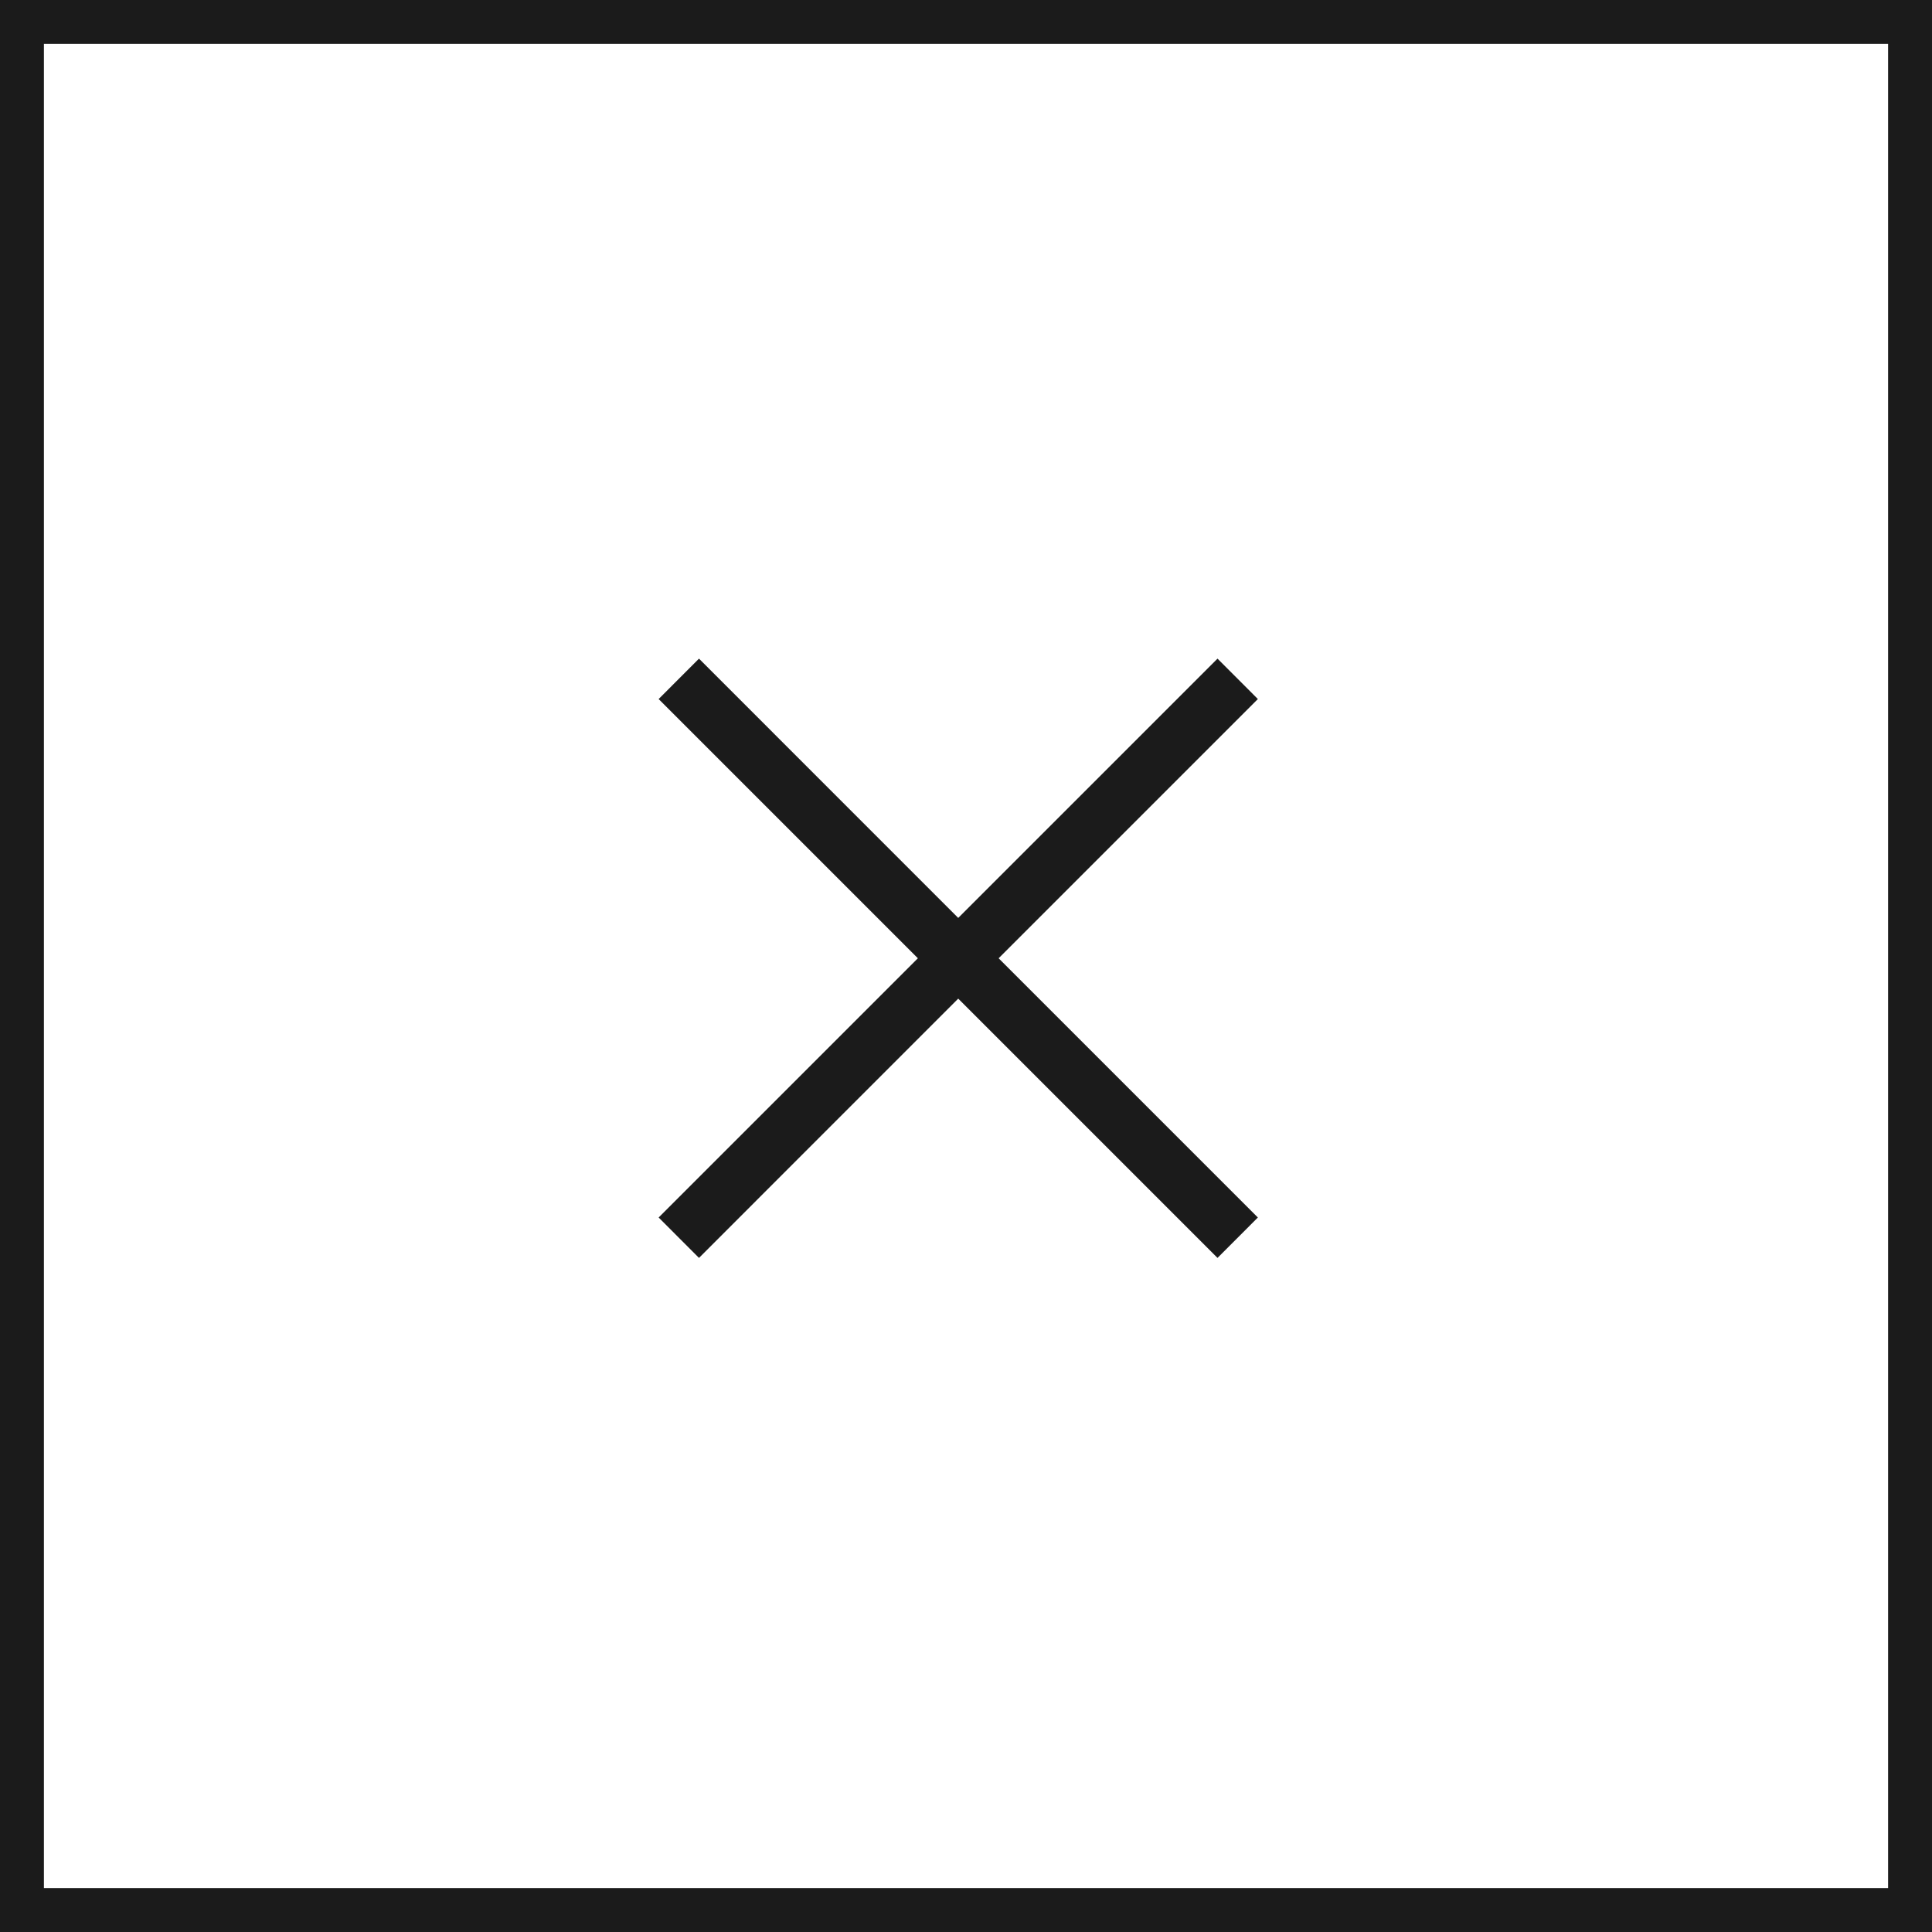
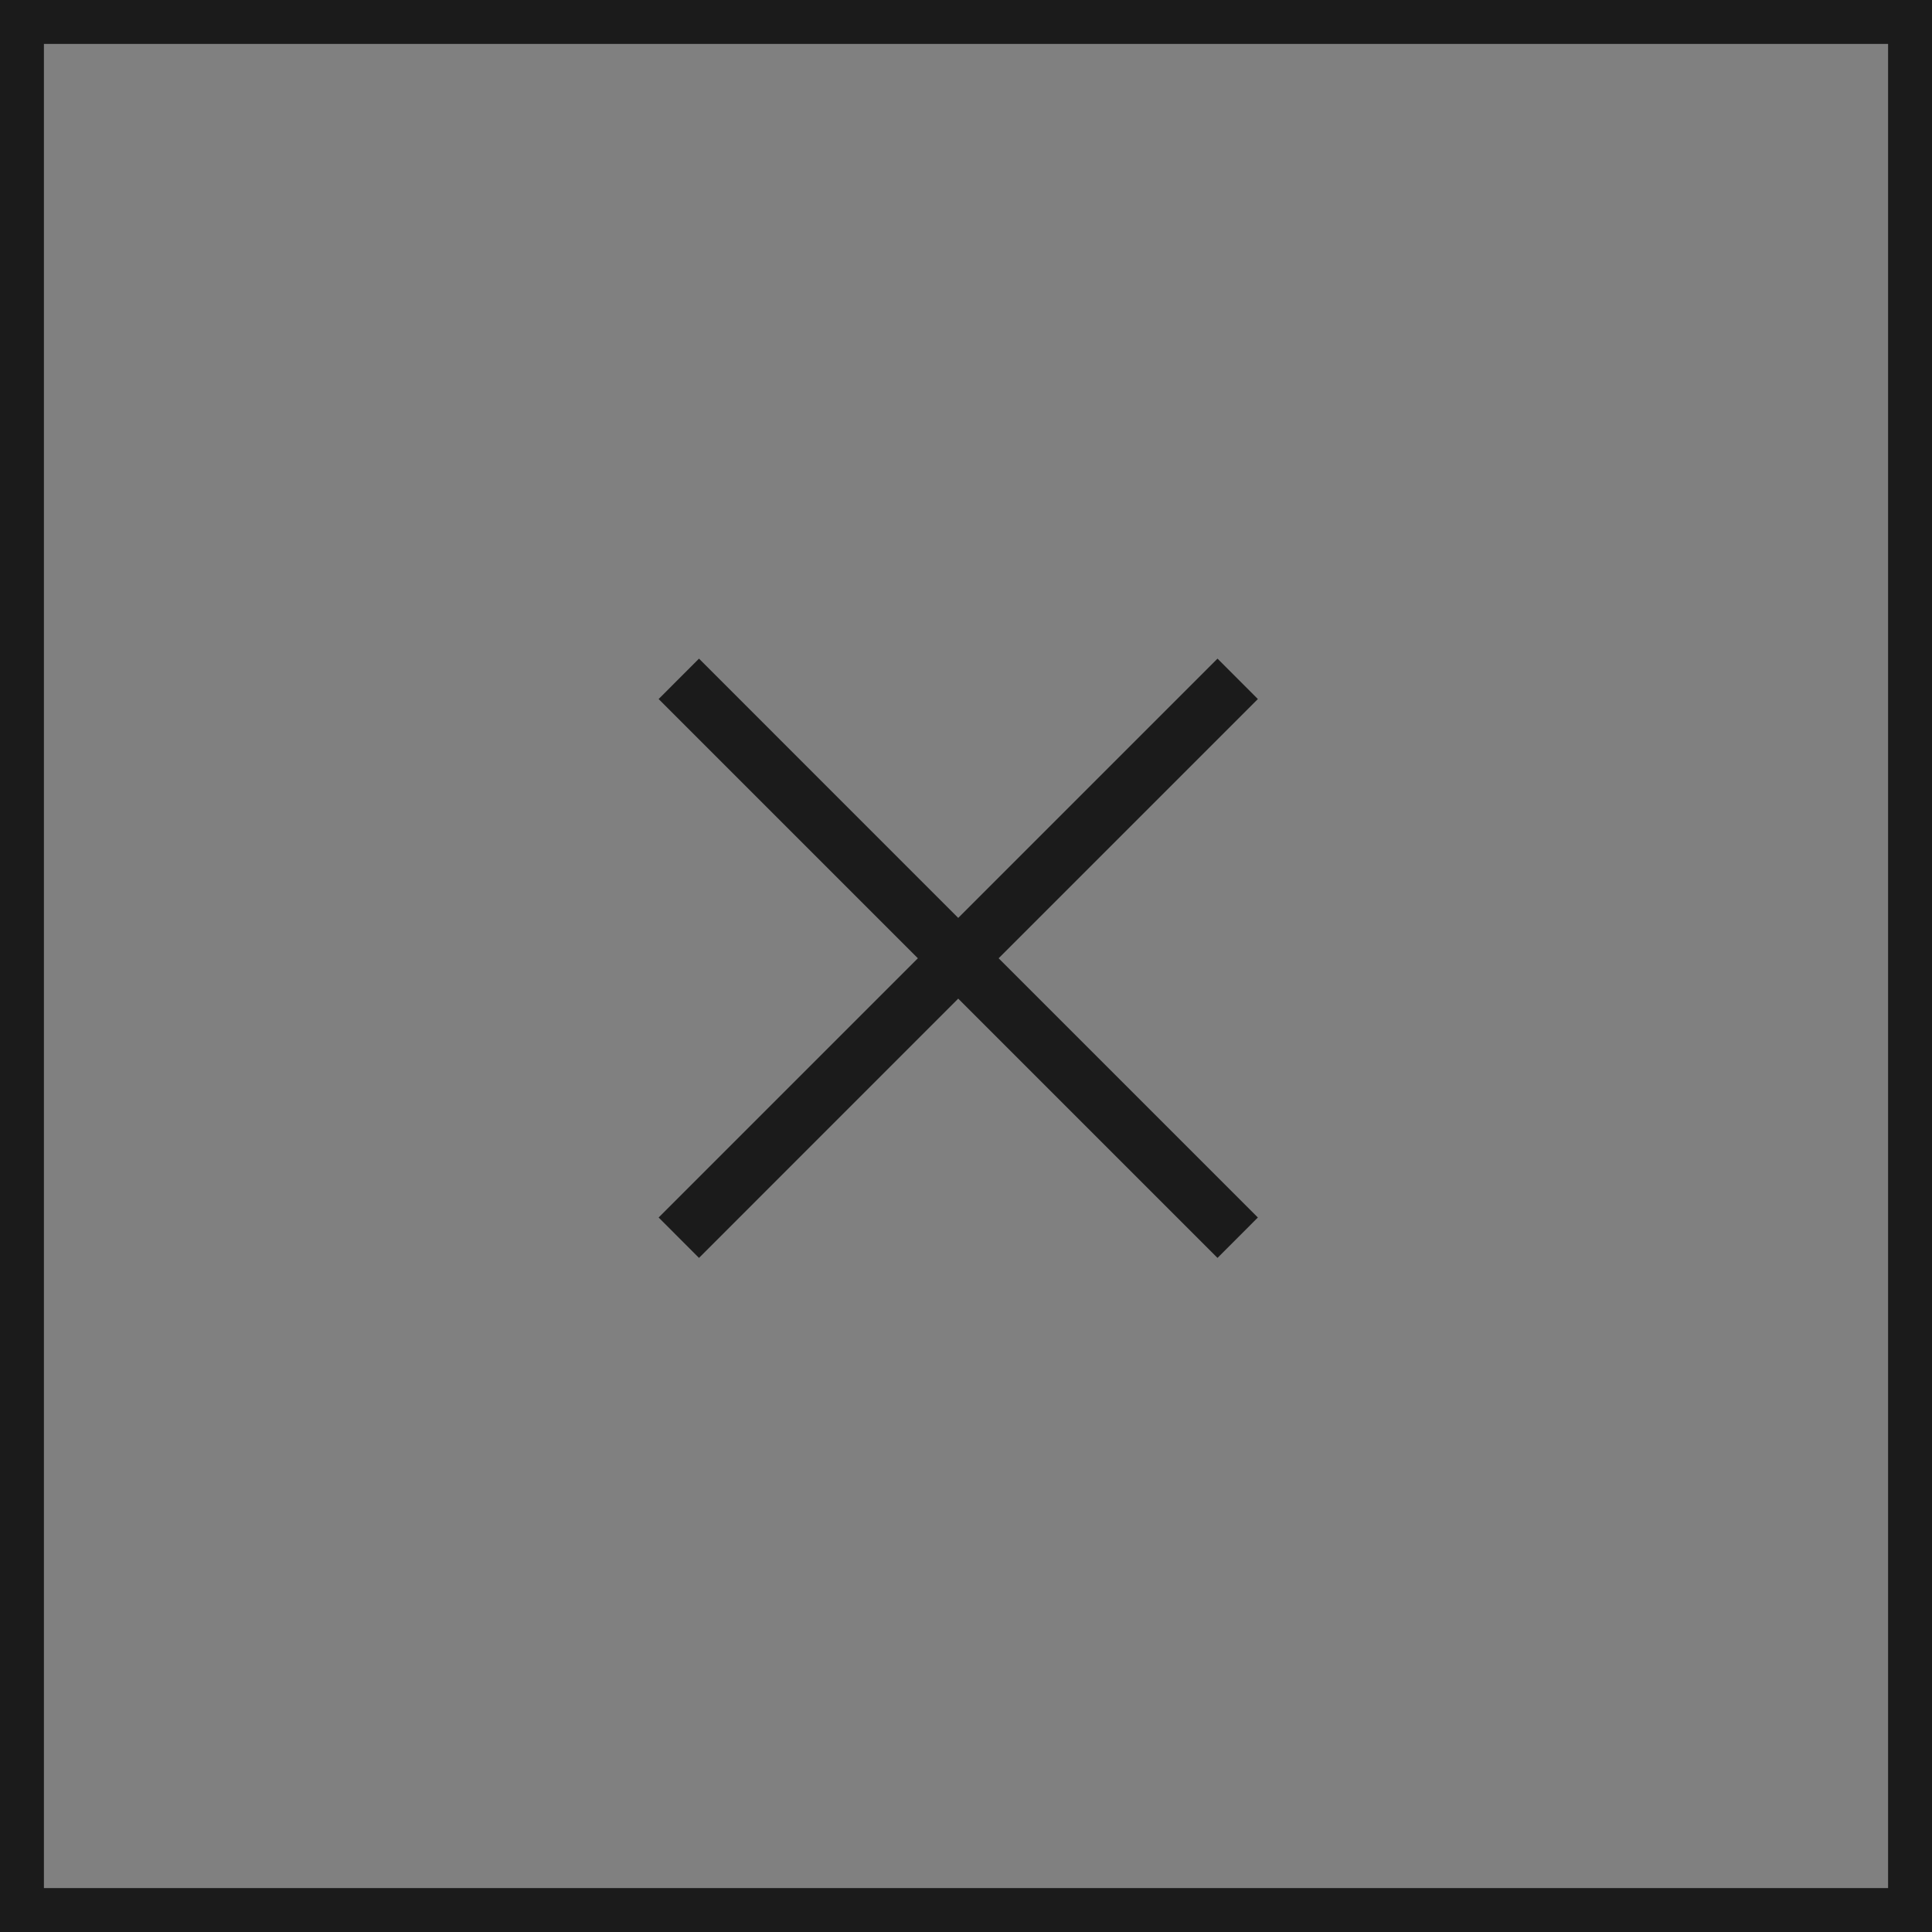
<svg xmlns="http://www.w3.org/2000/svg" width="44" height="44" viewBox="0 0 44 44" fill="none">
  <rect x="0" y="0" width="44" height="44" fill="#808080" stroke="none" />
-   <rect x="0.5" y="0.5" width="43" height="43" fill="white" />
  <rect x="0.5" y="0.5" width="43" height="43" stroke="#1B1B1B" />
  <path d="M28.647 15.92L27.728 15L21.823 20.905L15.919 15L15 15.92L20.904 21.824L15 27.728L15.919 28.648L21.823 22.743L27.728 28.648L28.647 27.728L22.743 21.824L28.647 15.92Z" fill="#1B1B1B" />
</svg>